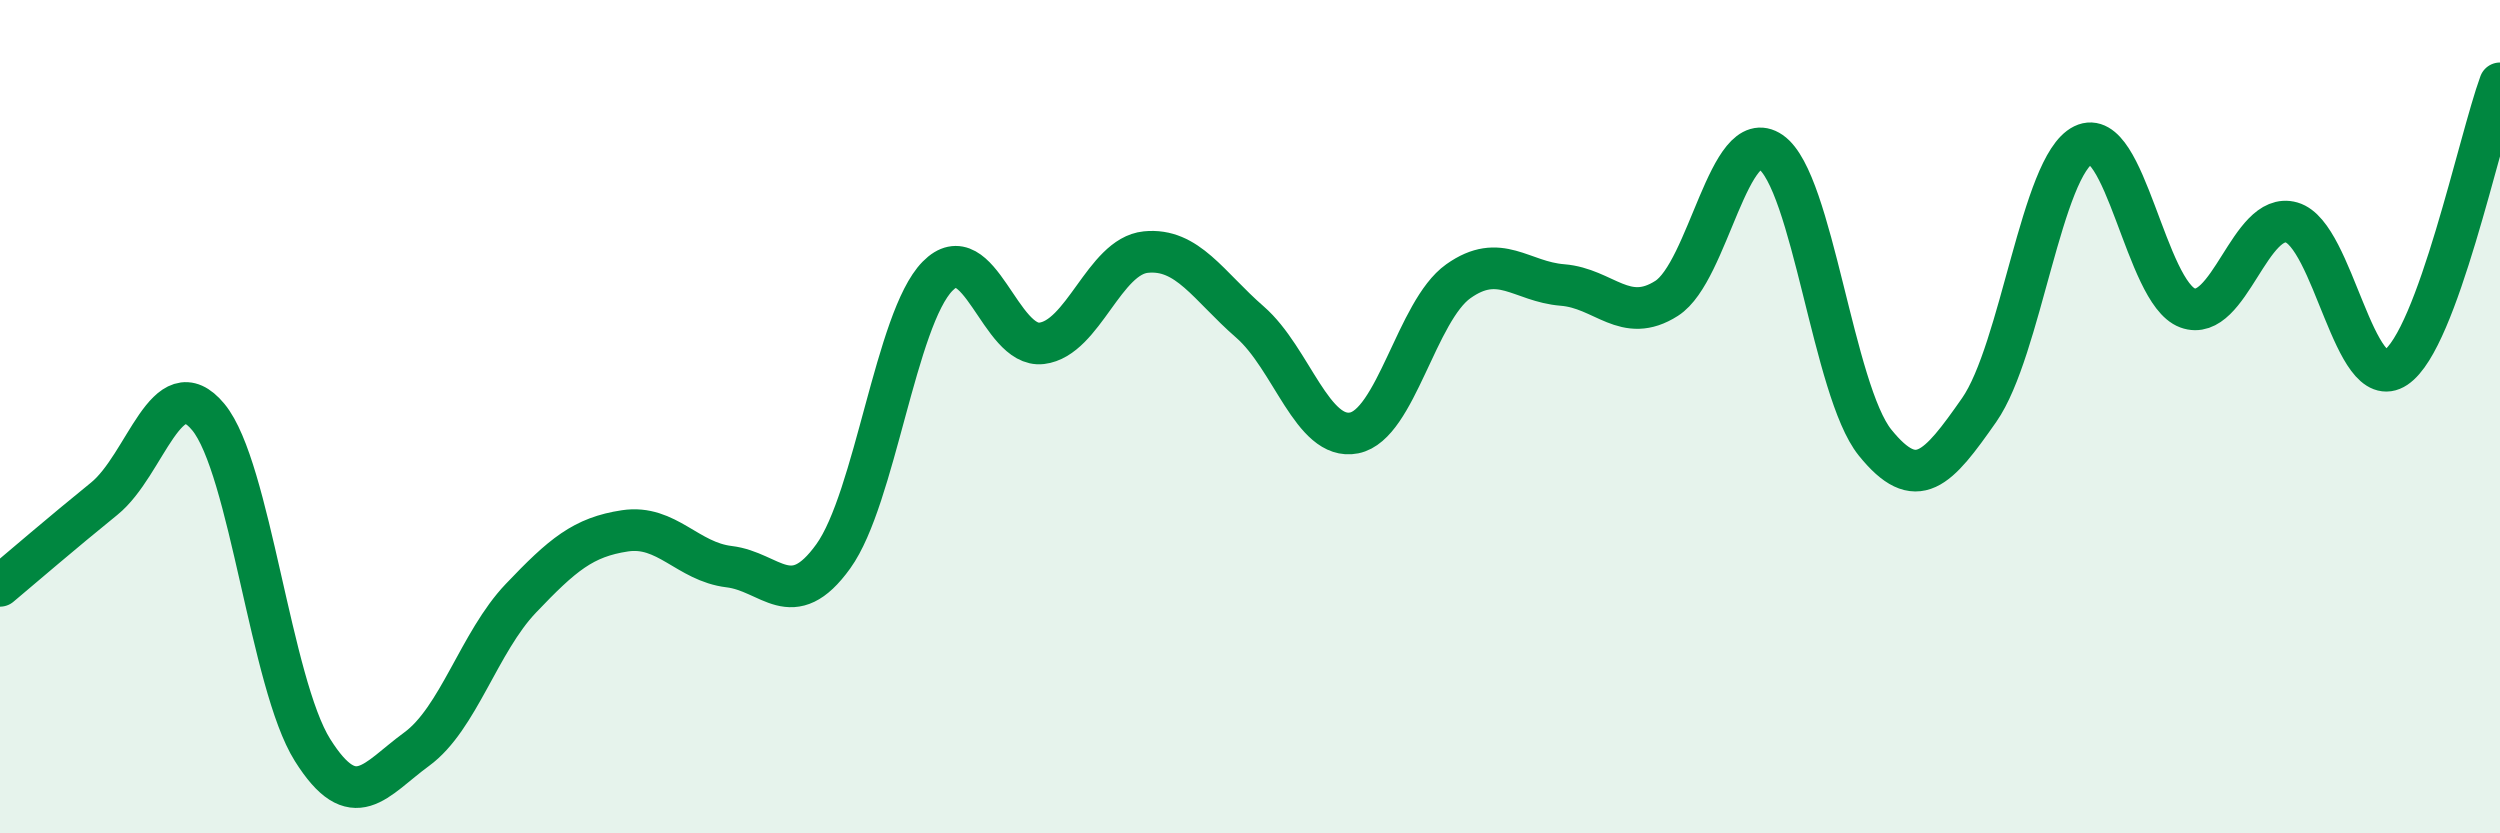
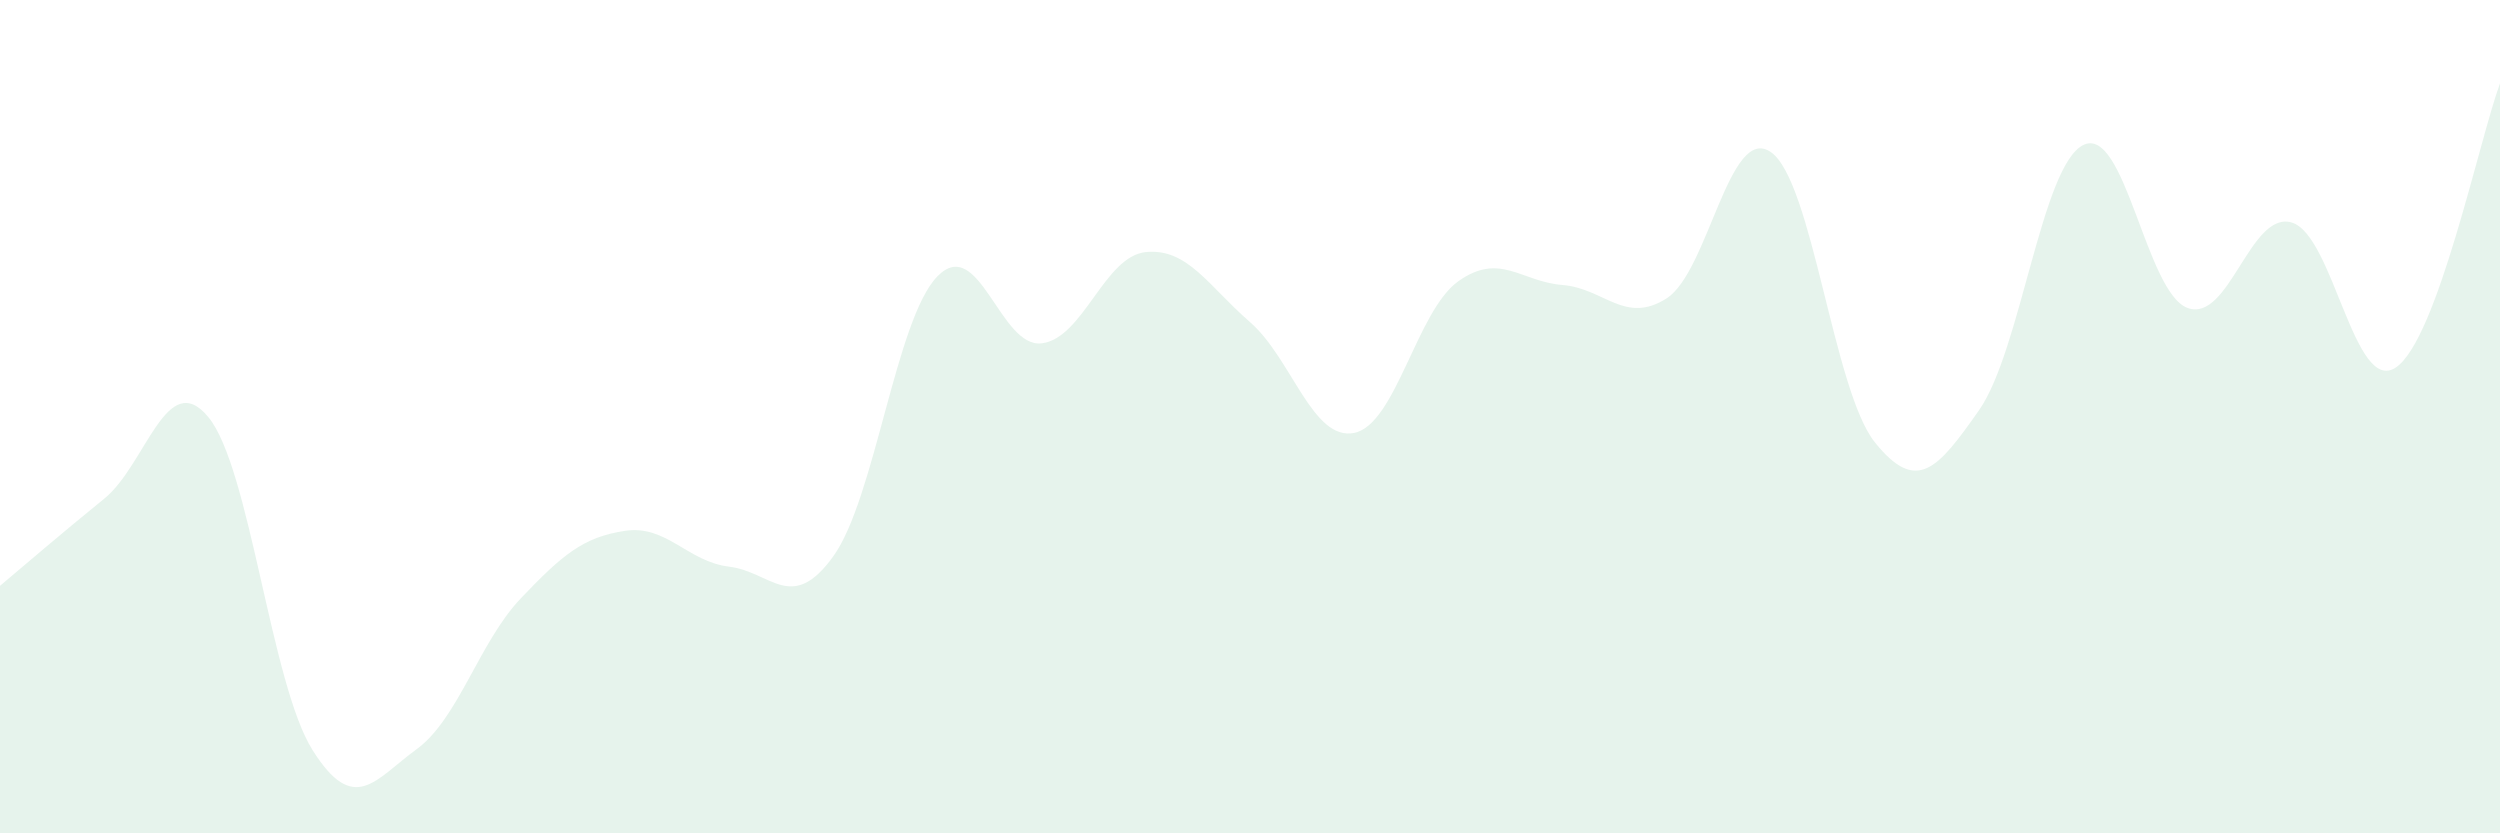
<svg xmlns="http://www.w3.org/2000/svg" width="60" height="20" viewBox="0 0 60 20">
  <path d="M 0,14.06 C 0.5,13.64 1.5,12.78 2.5,11.97 C 3.5,11.16 4,8.8 5,10.01 C 6,11.22 6.5,16.41 7.5,18 C 8.5,19.59 9,18.71 10,17.98 C 11,17.25 11.5,15.41 12.5,14.36 C 13.5,13.31 14,12.89 15,12.74 C 16,12.59 16.5,13.48 17.5,13.6 C 18.5,13.72 19,14.74 20,13.35 C 21,11.96 21.5,7.65 22.5,6.63 C 23.5,5.61 24,8.36 25,8.24 C 26,8.12 26.5,6.15 27.5,6.05 C 28.5,5.95 29,6.86 30,7.73 C 31,8.6 31.5,10.59 32.5,10.39 C 33.5,10.19 34,7.46 35,6.75 C 36,6.04 36.5,6.76 37.5,6.84 C 38.5,6.92 39,7.8 40,7.16 C 41,6.52 41.5,2.96 42.5,3.65 C 43.5,4.34 44,9.38 45,10.62 C 46,11.86 46.5,11.27 47.5,9.84 C 48.5,8.41 49,3.97 50,3.48 C 51,2.99 51.5,7.02 52.5,7.39 C 53.5,7.76 54,5.05 55,5.34 C 56,5.63 56.5,9.49 57.5,8.82 C 58.5,8.15 59.5,3.36 60,2L60 20L0 20Z" fill="#008740" opacity="0.1" stroke-linecap="round" stroke-linejoin="round" />
-   <path d="M 0,14.06 C 0.5,13.64 1.5,12.78 2.5,11.97 C 3.5,11.16 4,8.8 5,10.01 C 6,11.22 6.5,16.41 7.5,18 C 8.5,19.59 9,18.71 10,17.98 C 11,17.25 11.5,15.41 12.5,14.36 C 13.5,13.31 14,12.89 15,12.74 C 16,12.59 16.5,13.48 17.5,13.6 C 18.5,13.72 19,14.74 20,13.35 C 21,11.96 21.5,7.65 22.5,6.63 C 23.5,5.61 24,8.36 25,8.24 C 26,8.12 26.5,6.15 27.5,6.05 C 28.5,5.95 29,6.86 30,7.73 C 31,8.6 31.5,10.59 32.5,10.39 C 33.5,10.19 34,7.46 35,6.75 C 36,6.04 36.5,6.76 37.5,6.84 C 38.5,6.92 39,7.8 40,7.16 C 41,6.52 41.5,2.96 42.5,3.65 C 43.5,4.34 44,9.38 45,10.62 C 46,11.86 46.5,11.27 47.5,9.84 C 48.5,8.41 49,3.97 50,3.48 C 51,2.99 51.5,7.02 52.5,7.39 C 53.5,7.76 54,5.05 55,5.34 C 56,5.63 56.5,9.49 57.5,8.82 C 58.5,8.15 59.5,3.36 60,2" stroke="#008740" stroke-width="1" fill="none" stroke-linecap="round" stroke-linejoin="round" />
</svg>